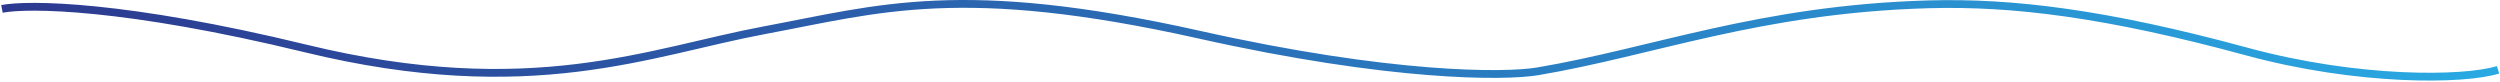
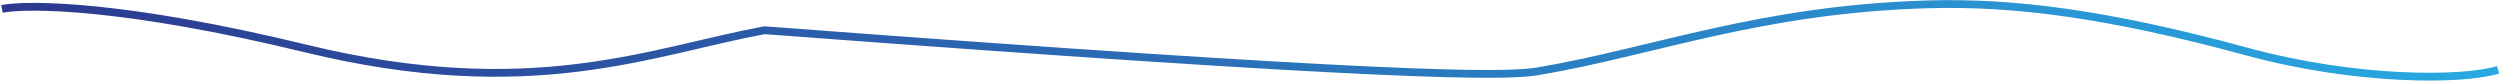
<svg xmlns="http://www.w3.org/2000/svg" width="1282" height="42" viewBox="0 0 1282 42" fill="none">
-   <path d="M1 4.563C14.345 1.961 64.177 2.377 156.75 24.863C272.465 52.971 333.339 26.425 392.02 15.494C450.7 4.563 492.928 -9.491 615.224 17.836C713.062 39.698 771.523 39.438 788.523 36.575C847.752 26.601 902.265 4.719 988.695 2.221C1032.02 0.968 1080.28 6.905 1152.12 26.425C1209.05 41.893 1263.45 41.259 1281 35.794" stroke="url(#paint0_linear_181_179)" stroke-width="4" />
+   <path d="M1 4.563C14.345 1.961 64.177 2.377 156.75 24.863C272.465 52.971 333.339 26.425 392.02 15.494C713.062 39.698 771.523 39.438 788.523 36.575C847.752 26.601 902.265 4.719 988.695 2.221C1032.02 0.968 1080.28 6.905 1152.12 26.425C1209.05 41.893 1263.45 41.259 1281 35.794" stroke="url(#paint0_linear_181_179)" stroke-width="4" />
  <defs>
    <linearGradient id="paint0_linear_181_179" x1="1" y1="21" x2="1281" y2="39" gradientUnits="userSpaceOnUse">
      <stop stop-color="#2C398F" />
      <stop offset="1" stop-color="#29A9E2" />
    </linearGradient>
  </defs>
</svg>